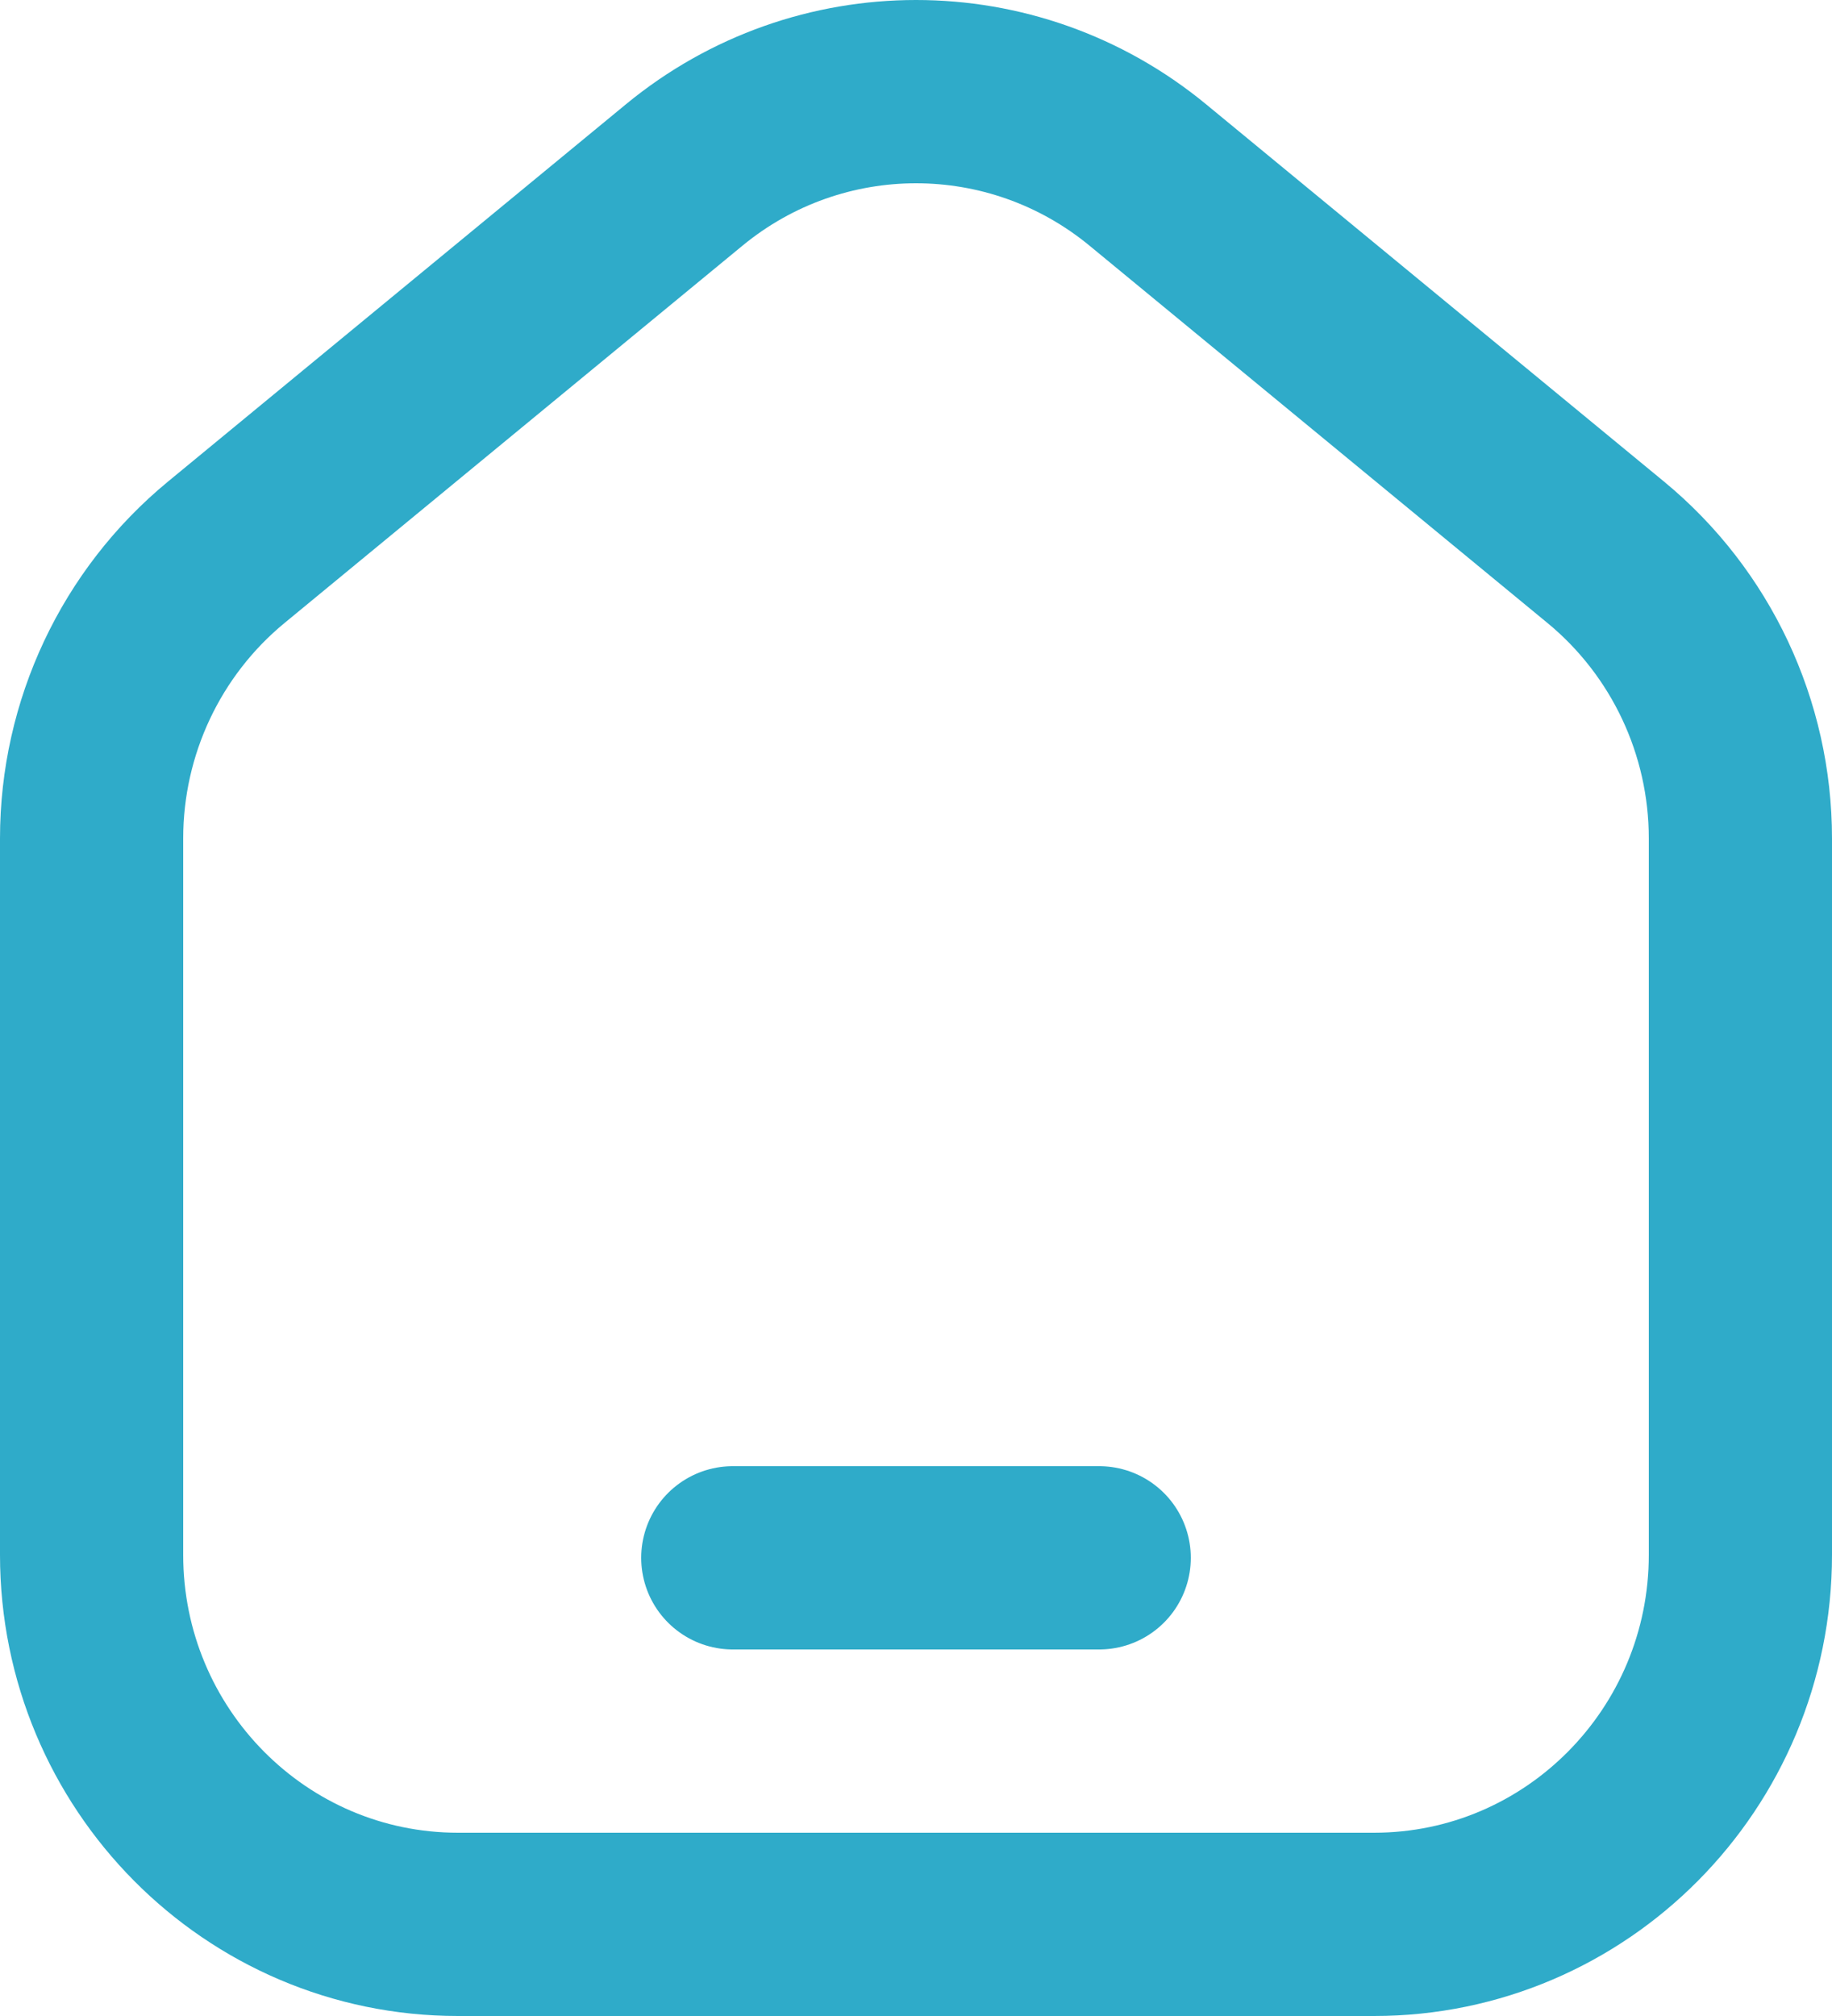
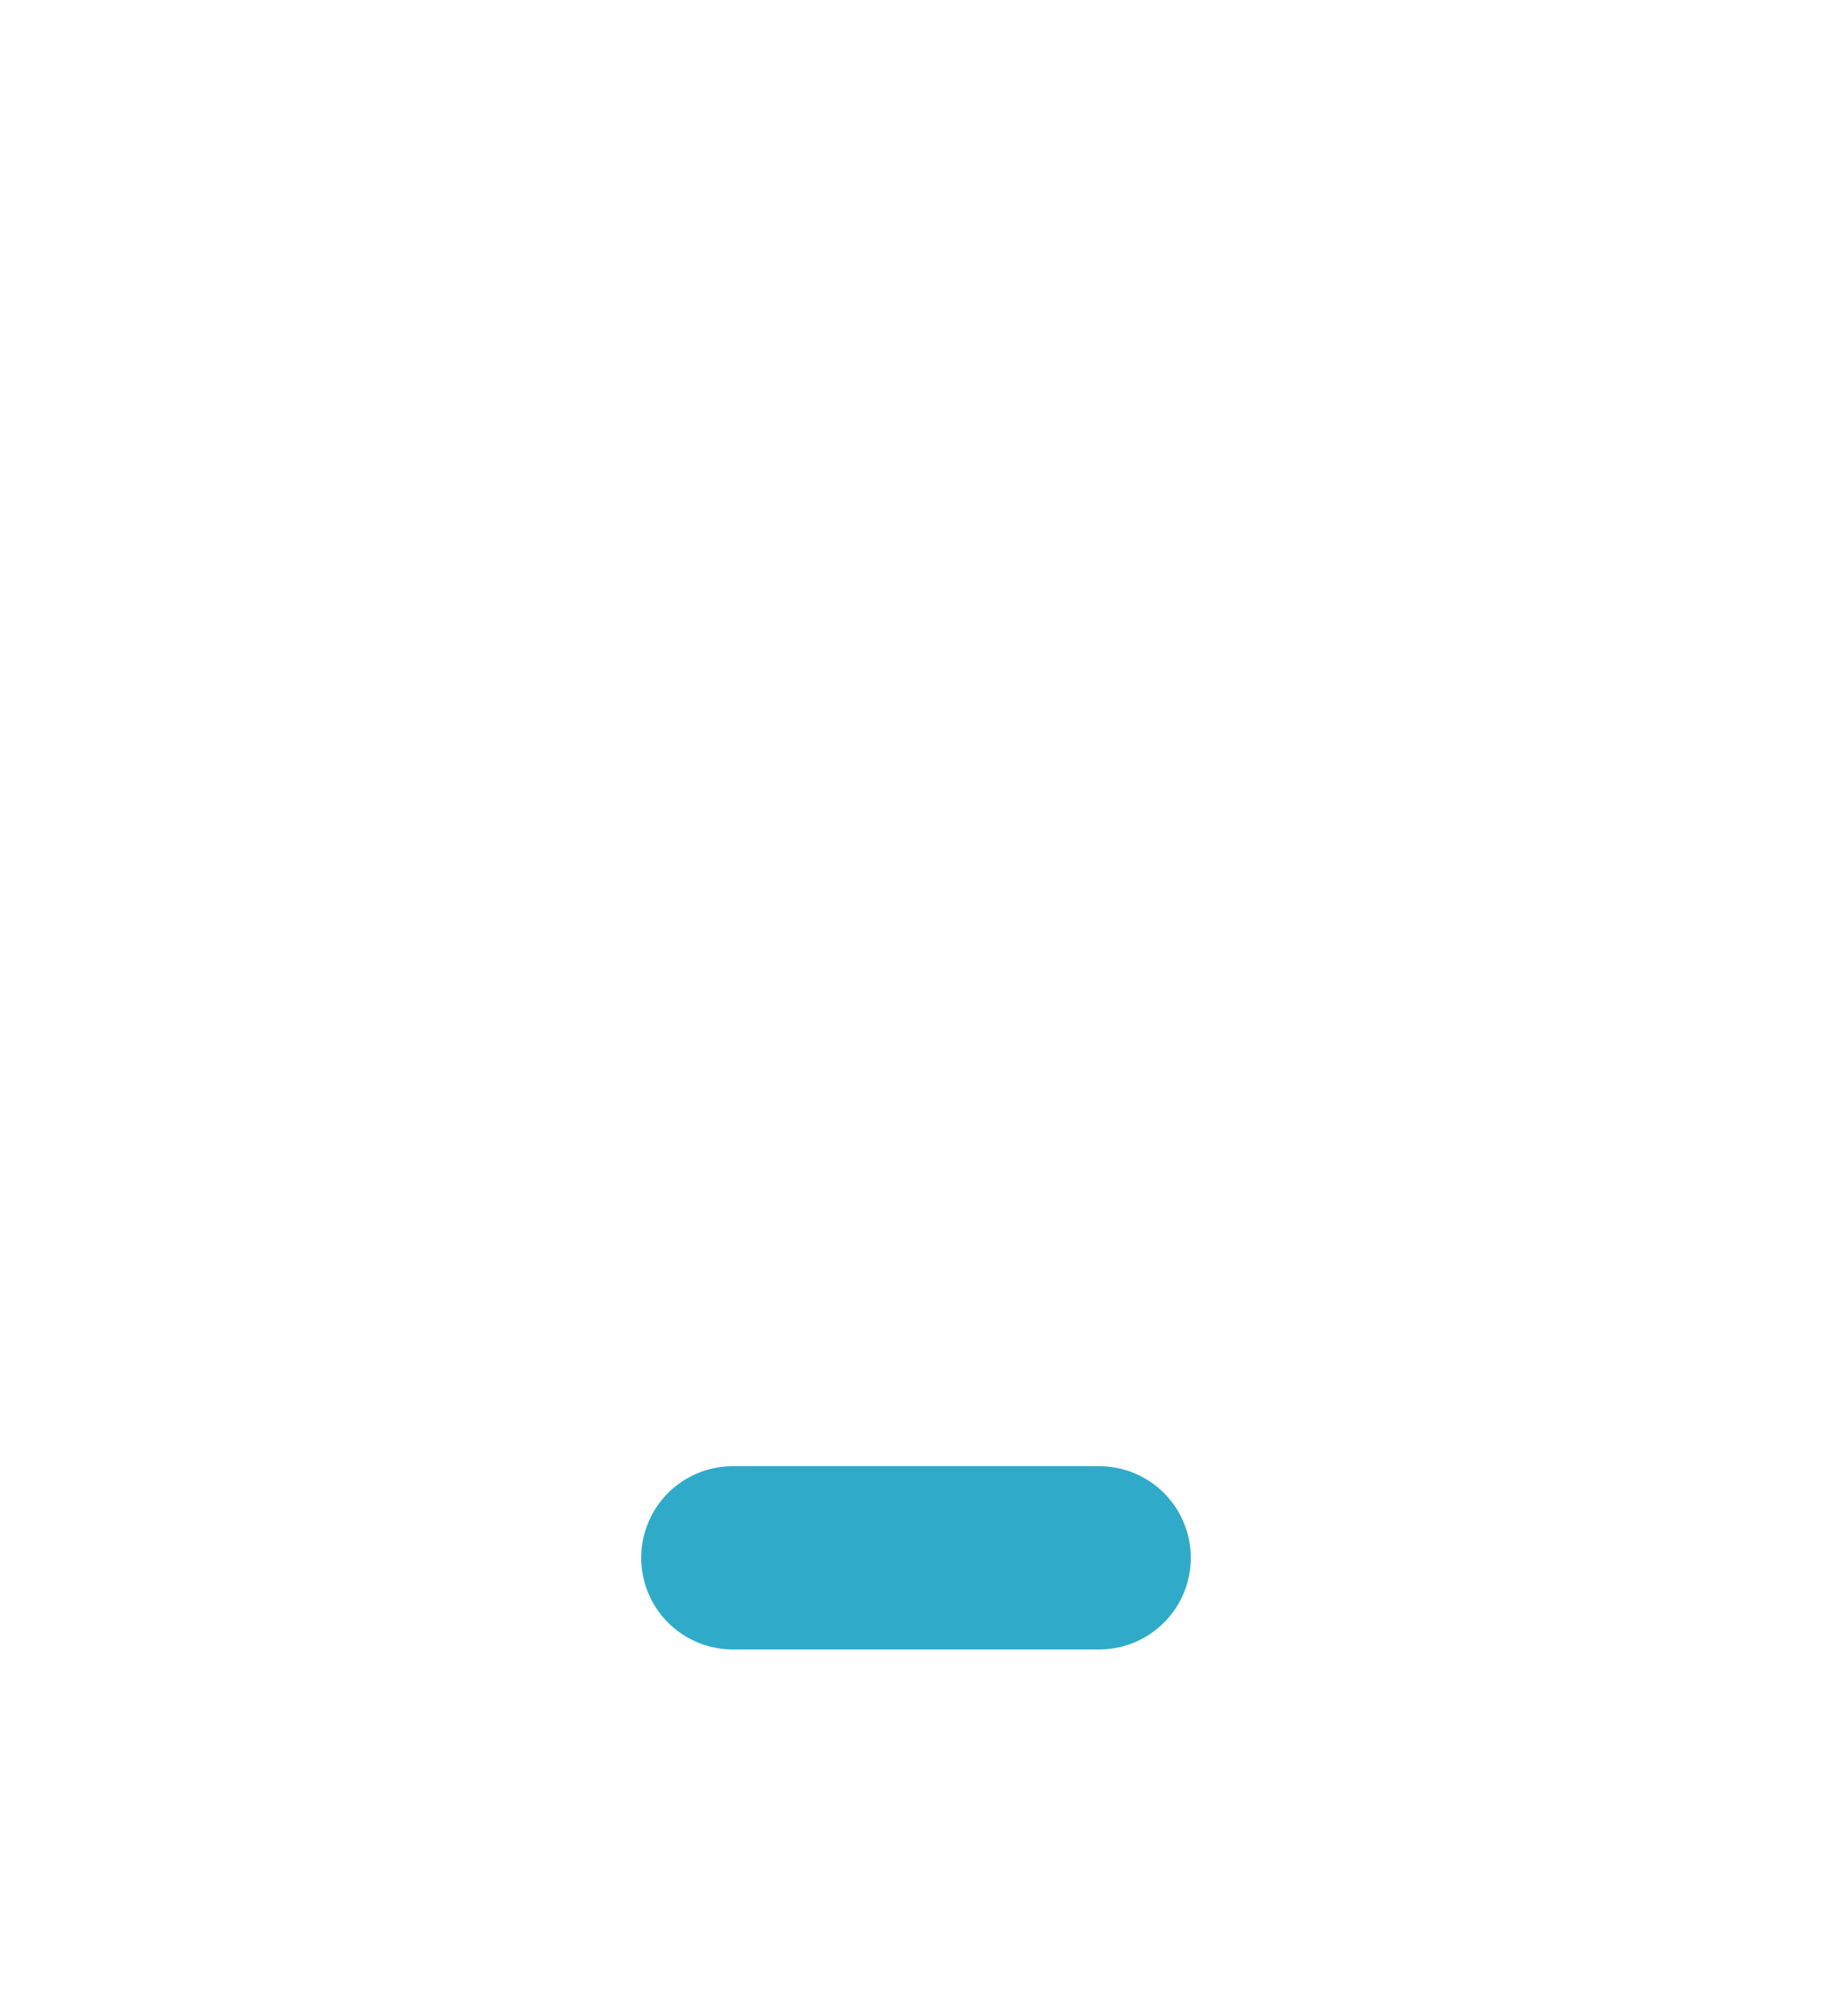
<svg xmlns="http://www.w3.org/2000/svg" width="20" height="22" viewBox="0 0 20 22" fill="none">
-   <path d="M19 16.967V9.15C19 7.939 18.46 6.793 17.53 6.027L12.53 1.909C11.058 0.697 8.942 0.697 7.47 1.909L2.47 6.027C1.54 6.793 1 7.939 1 9.15V16.967C1 19.194 2.791 21 5 21H15C17.209 21 19 19.194 19 16.967Z" stroke="#2FABC9" stroke-width="2" stroke-linejoin="round" />
  <path d="M8 17H12" stroke="#2FABC9" stroke-width="2" stroke-linecap="round" />
</svg>